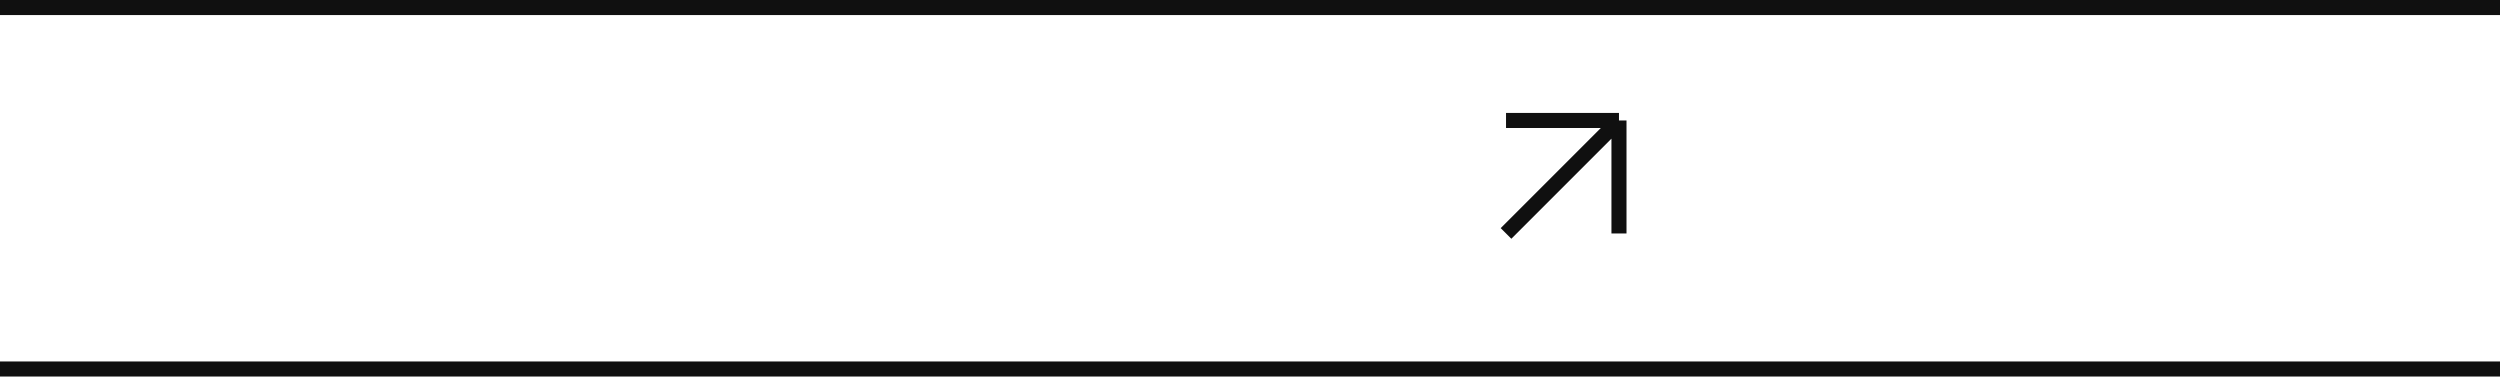
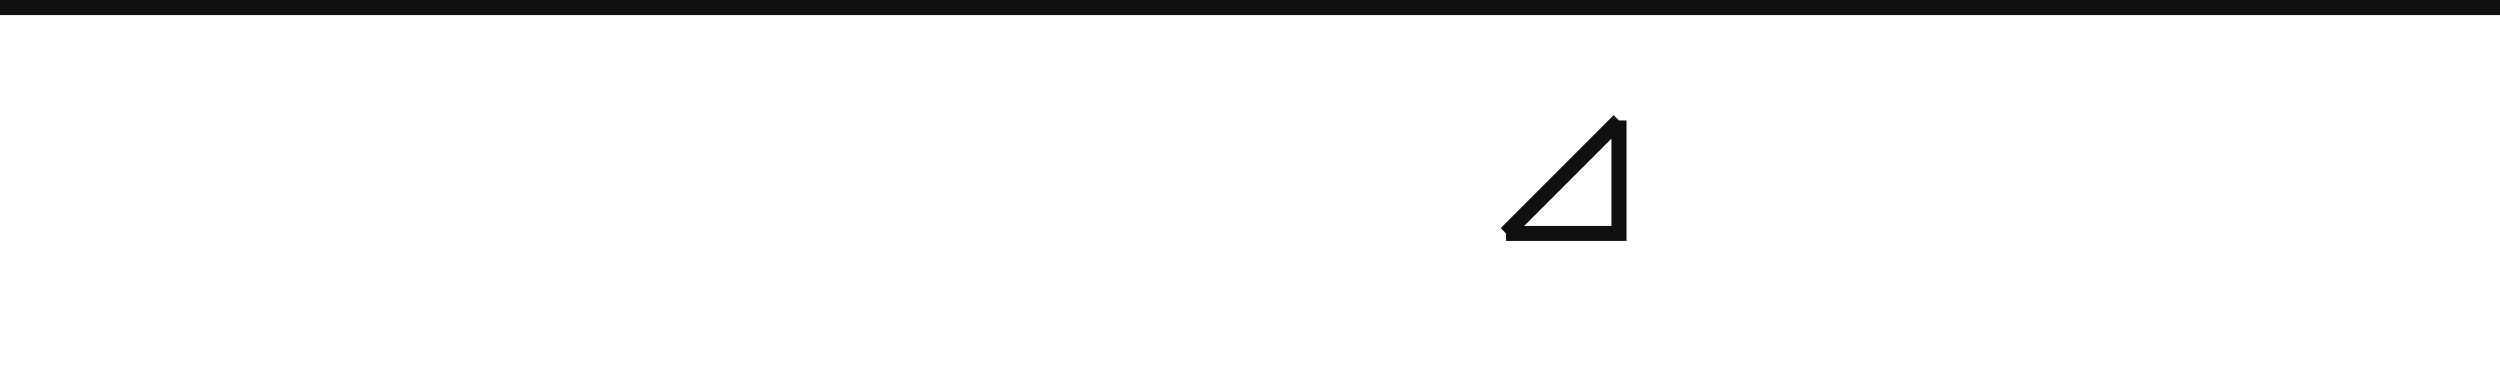
<svg xmlns="http://www.w3.org/2000/svg" width="332" height="50" viewBox="0 0 332 50" fill="none">
-   <path d="M200 31L215 16M215 16V31M215 16H200" stroke="#101010" stroke-width="2" />
+   <path d="M200 31L215 16M215 16V31H200" stroke="#101010" stroke-width="2" />
  <line x1="-8.74228e-08" y1="1" x2="332" y2="1" stroke="#101010" stroke-width="2" />
-   <line x1="-8.74228e-08" y1="49" x2="332" y2="49" stroke="#101010" stroke-width="2" />
</svg>